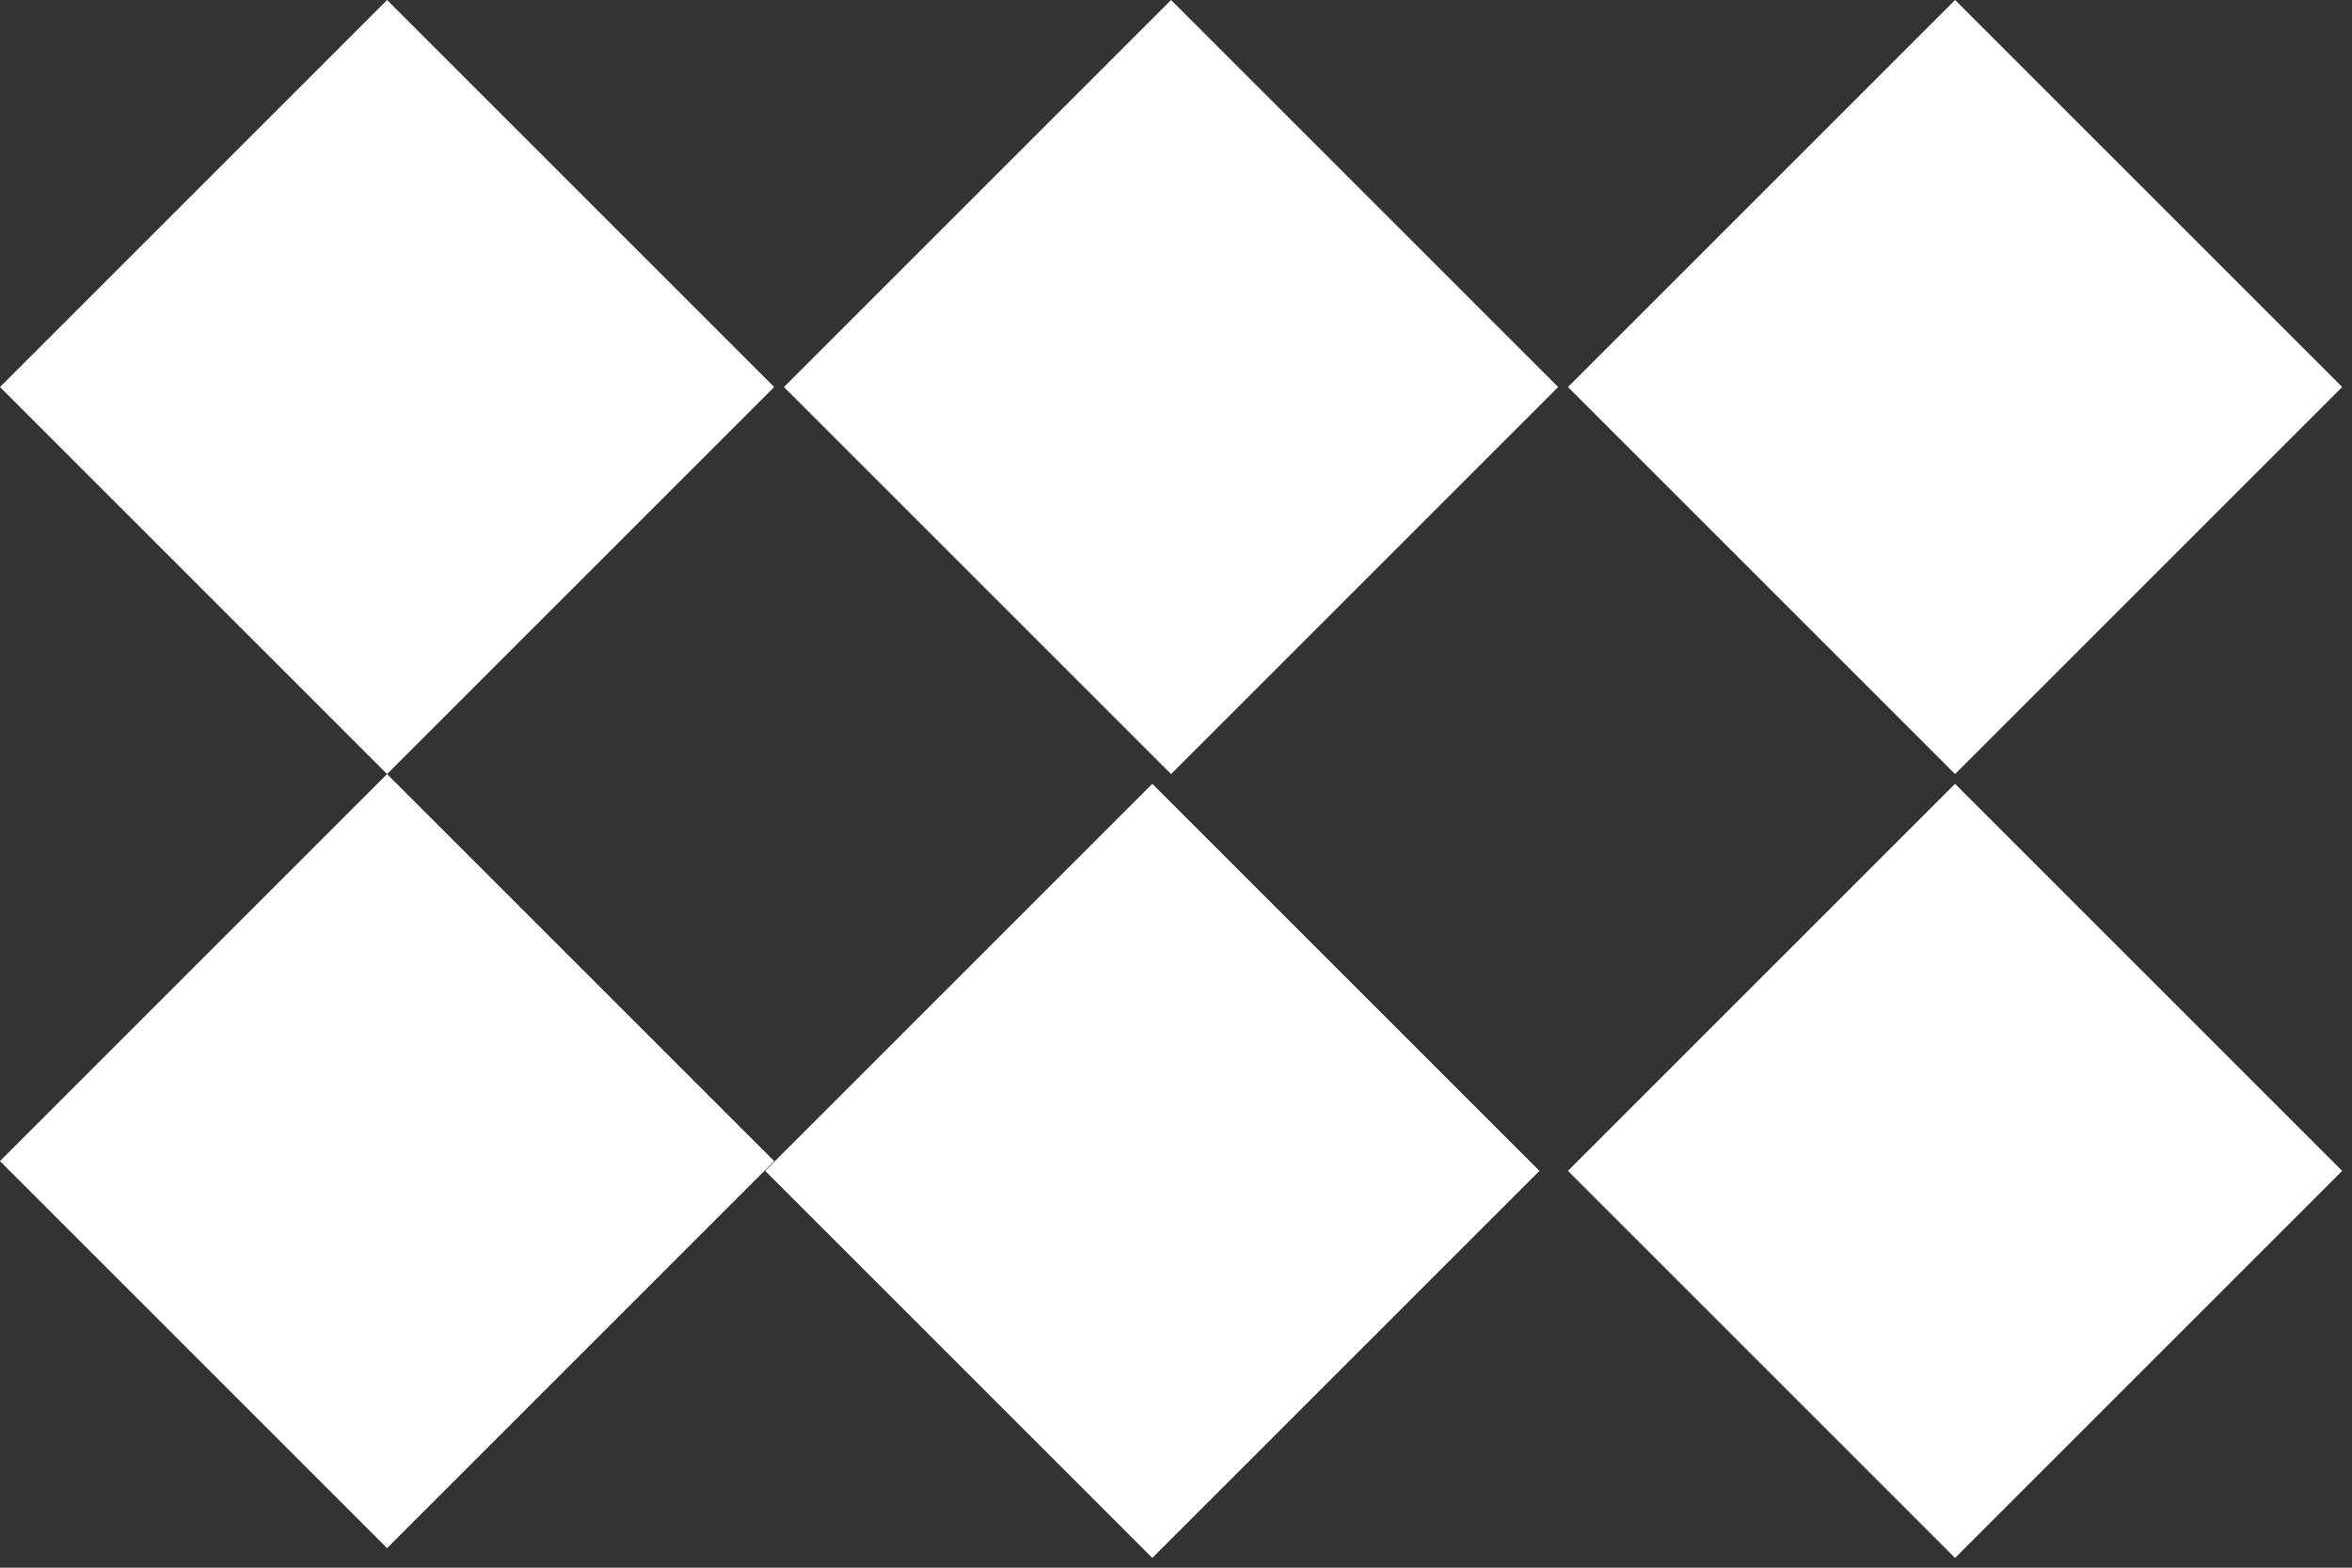
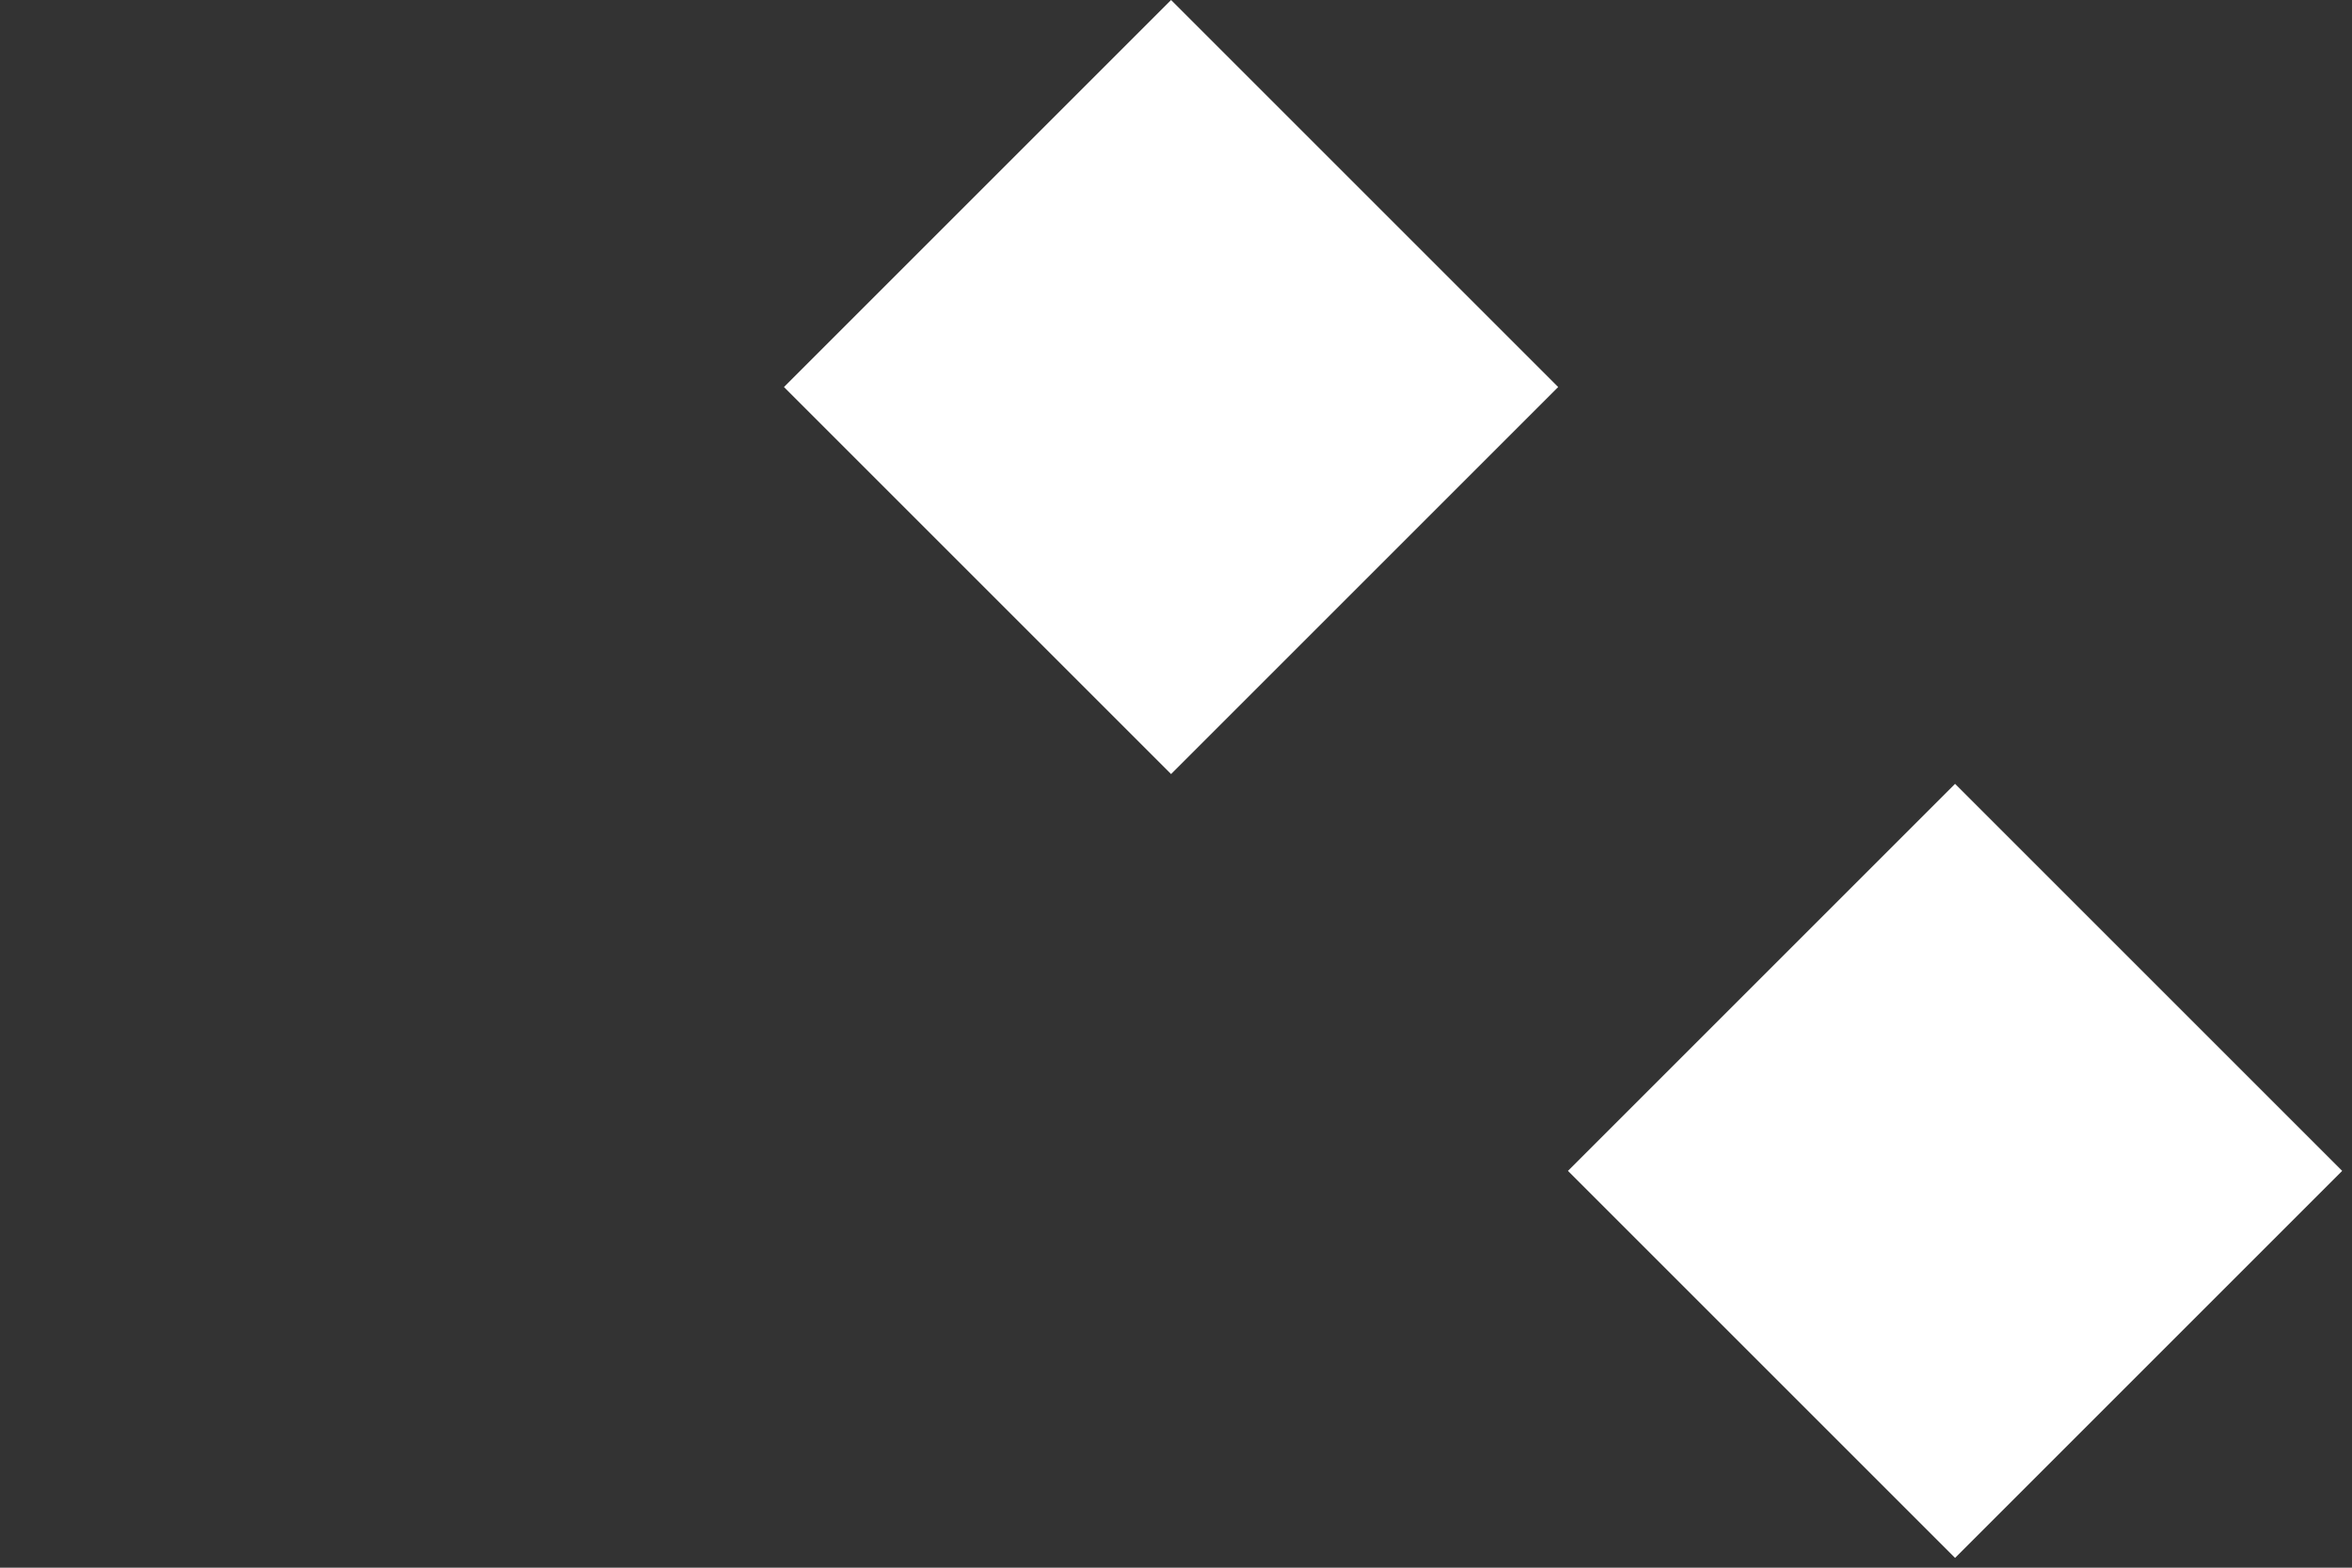
<svg xmlns="http://www.w3.org/2000/svg" width="87" height="58" viewBox="0 0 87 58" fill="none">
  <rect x="0" y="0" width="87" height="58" fill="#333333" stroke="none" />
  <rect x="72.317" y="29" width="20.25" height="20.25" transform="rotate(45 72.317 29)" fill="white" />
  <rect x="43.318" width="20.25" height="20.25" transform="rotate(45 43.318 0)" fill="white" />
-   <rect x="14.318" width="20.25" height="20.25" transform="rotate(45 14.318 0)" fill="white" />
-   <rect x="72.317" width="20.25" height="20.25" transform="rotate(45 72.317 0)" fill="white" />
-   <rect x="14.318" y="28.638" width="20.25" height="20.25" transform="rotate(45 14.318 28.638)" fill="white" />
-   <rect x="42.624" y="29" width="20.25" height="20.25" transform="rotate(45 42.624 29)" fill="white" />
</svg>